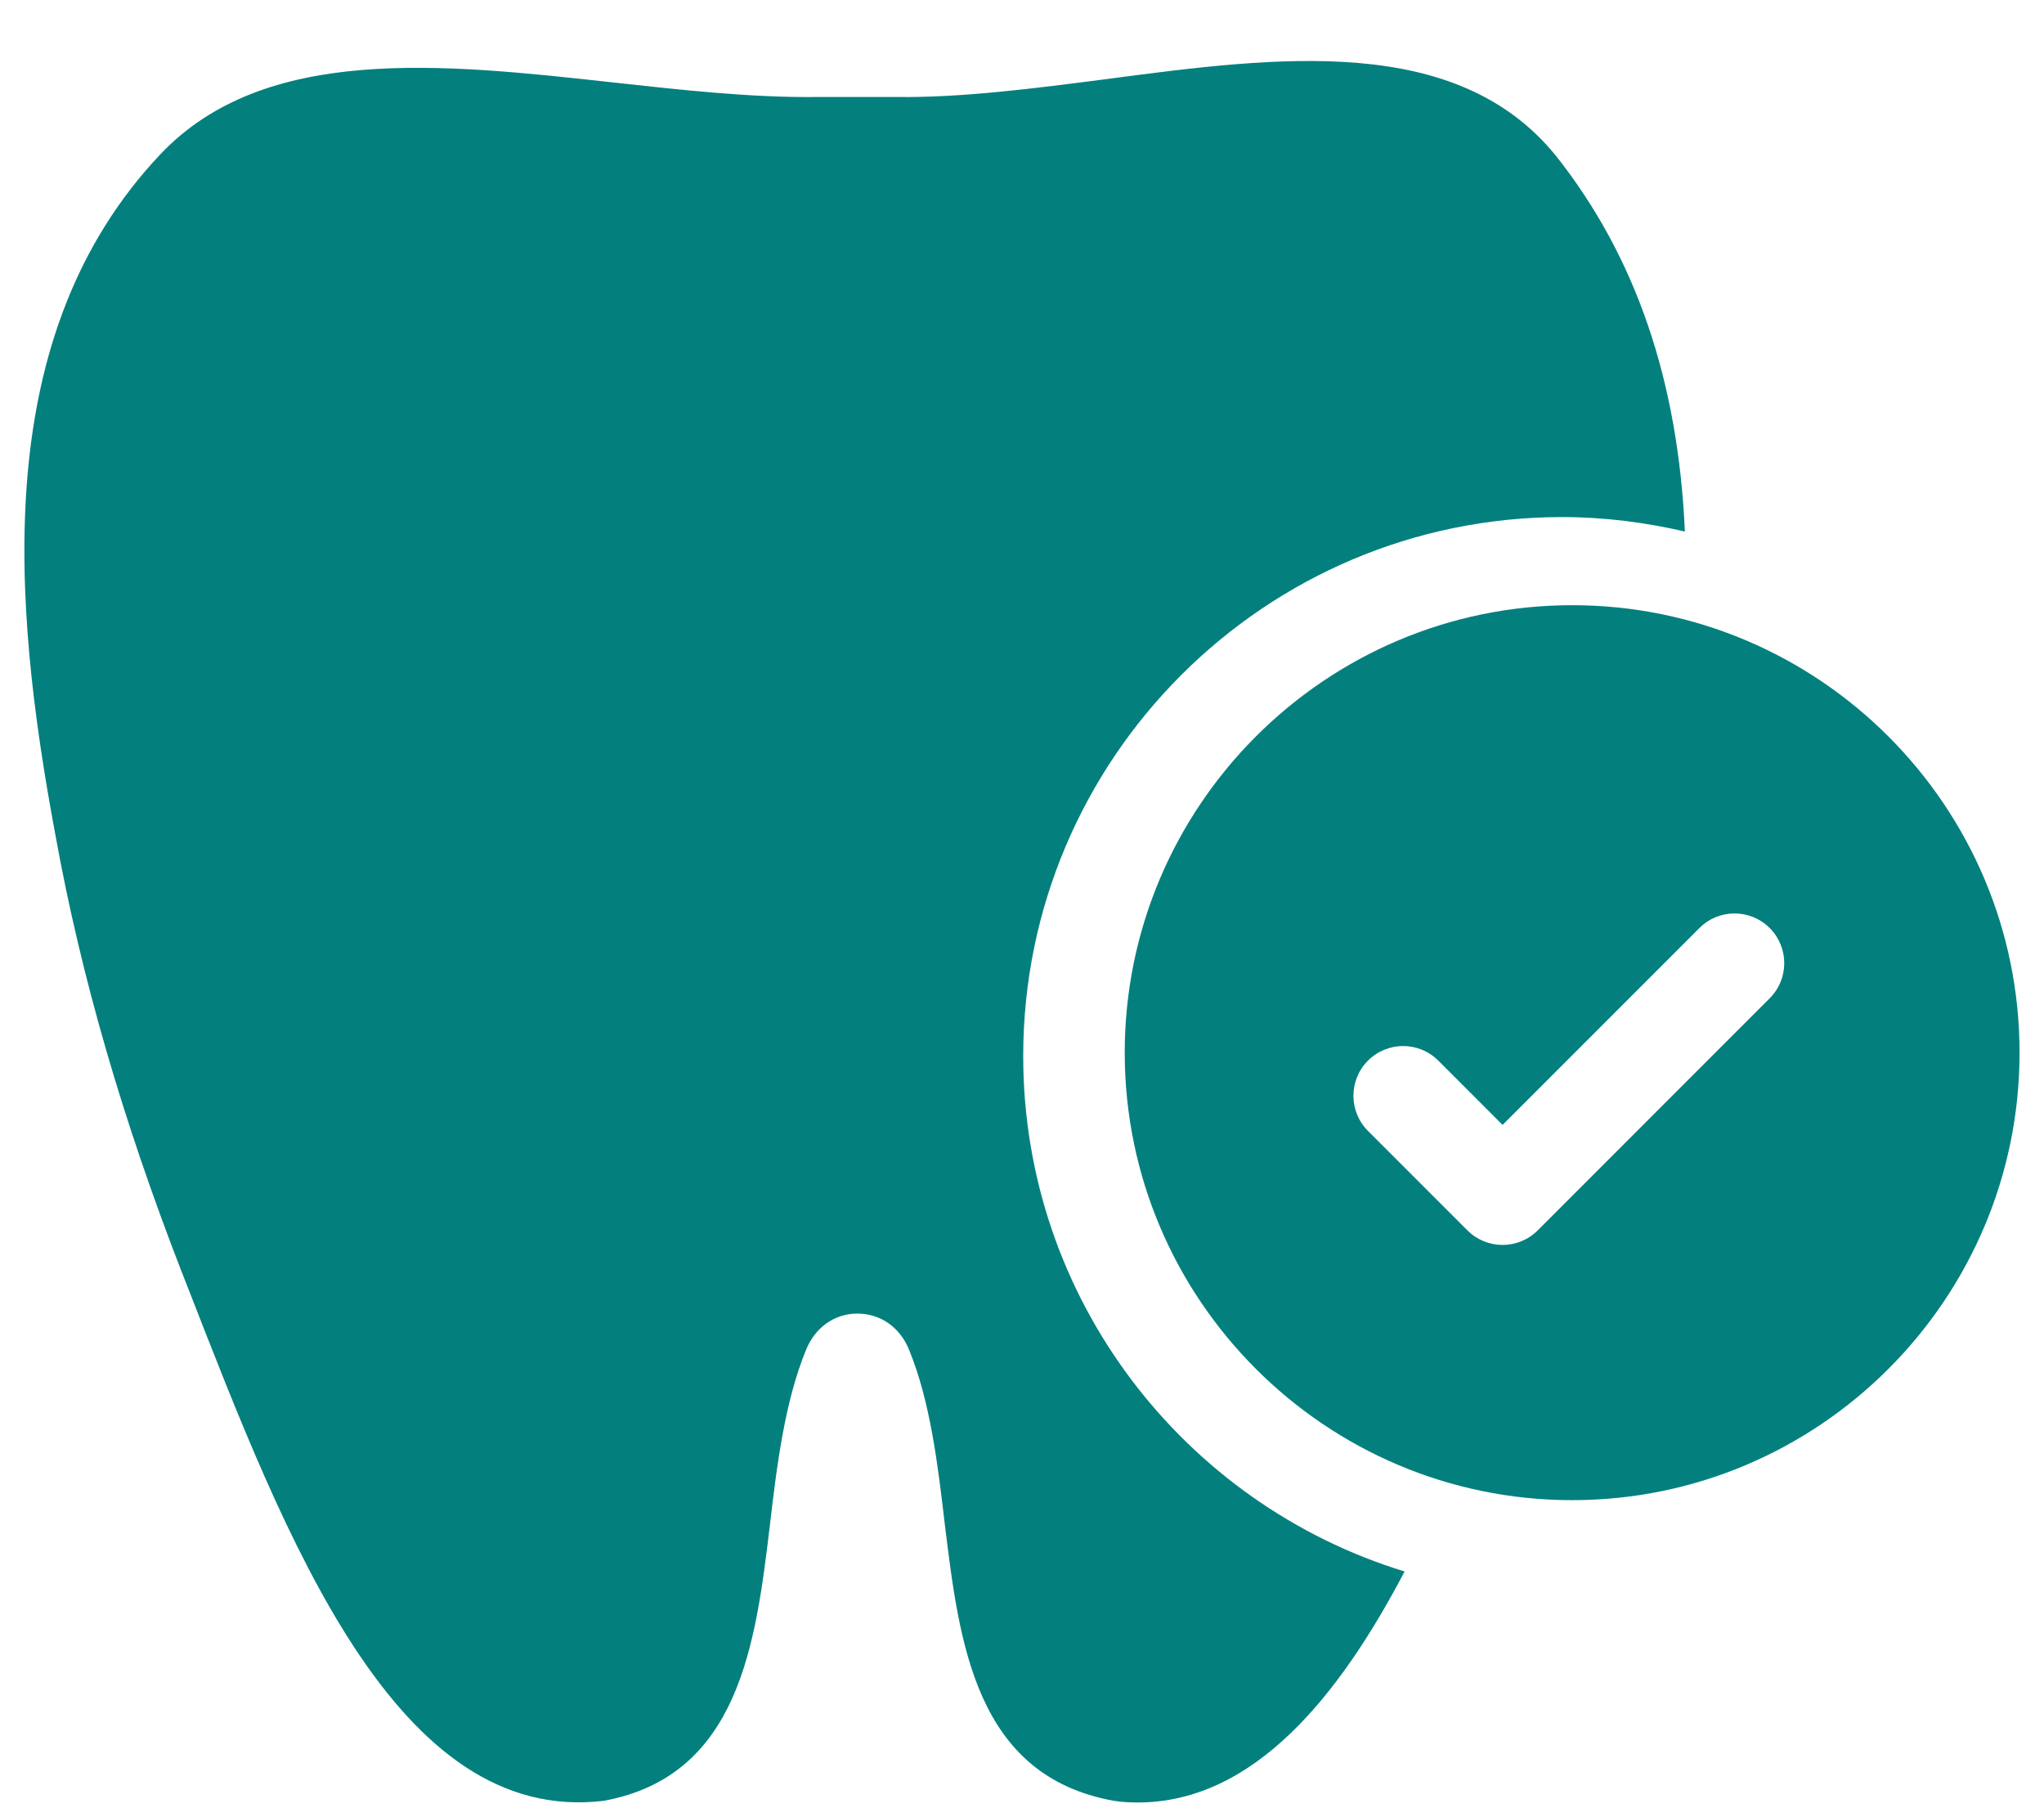
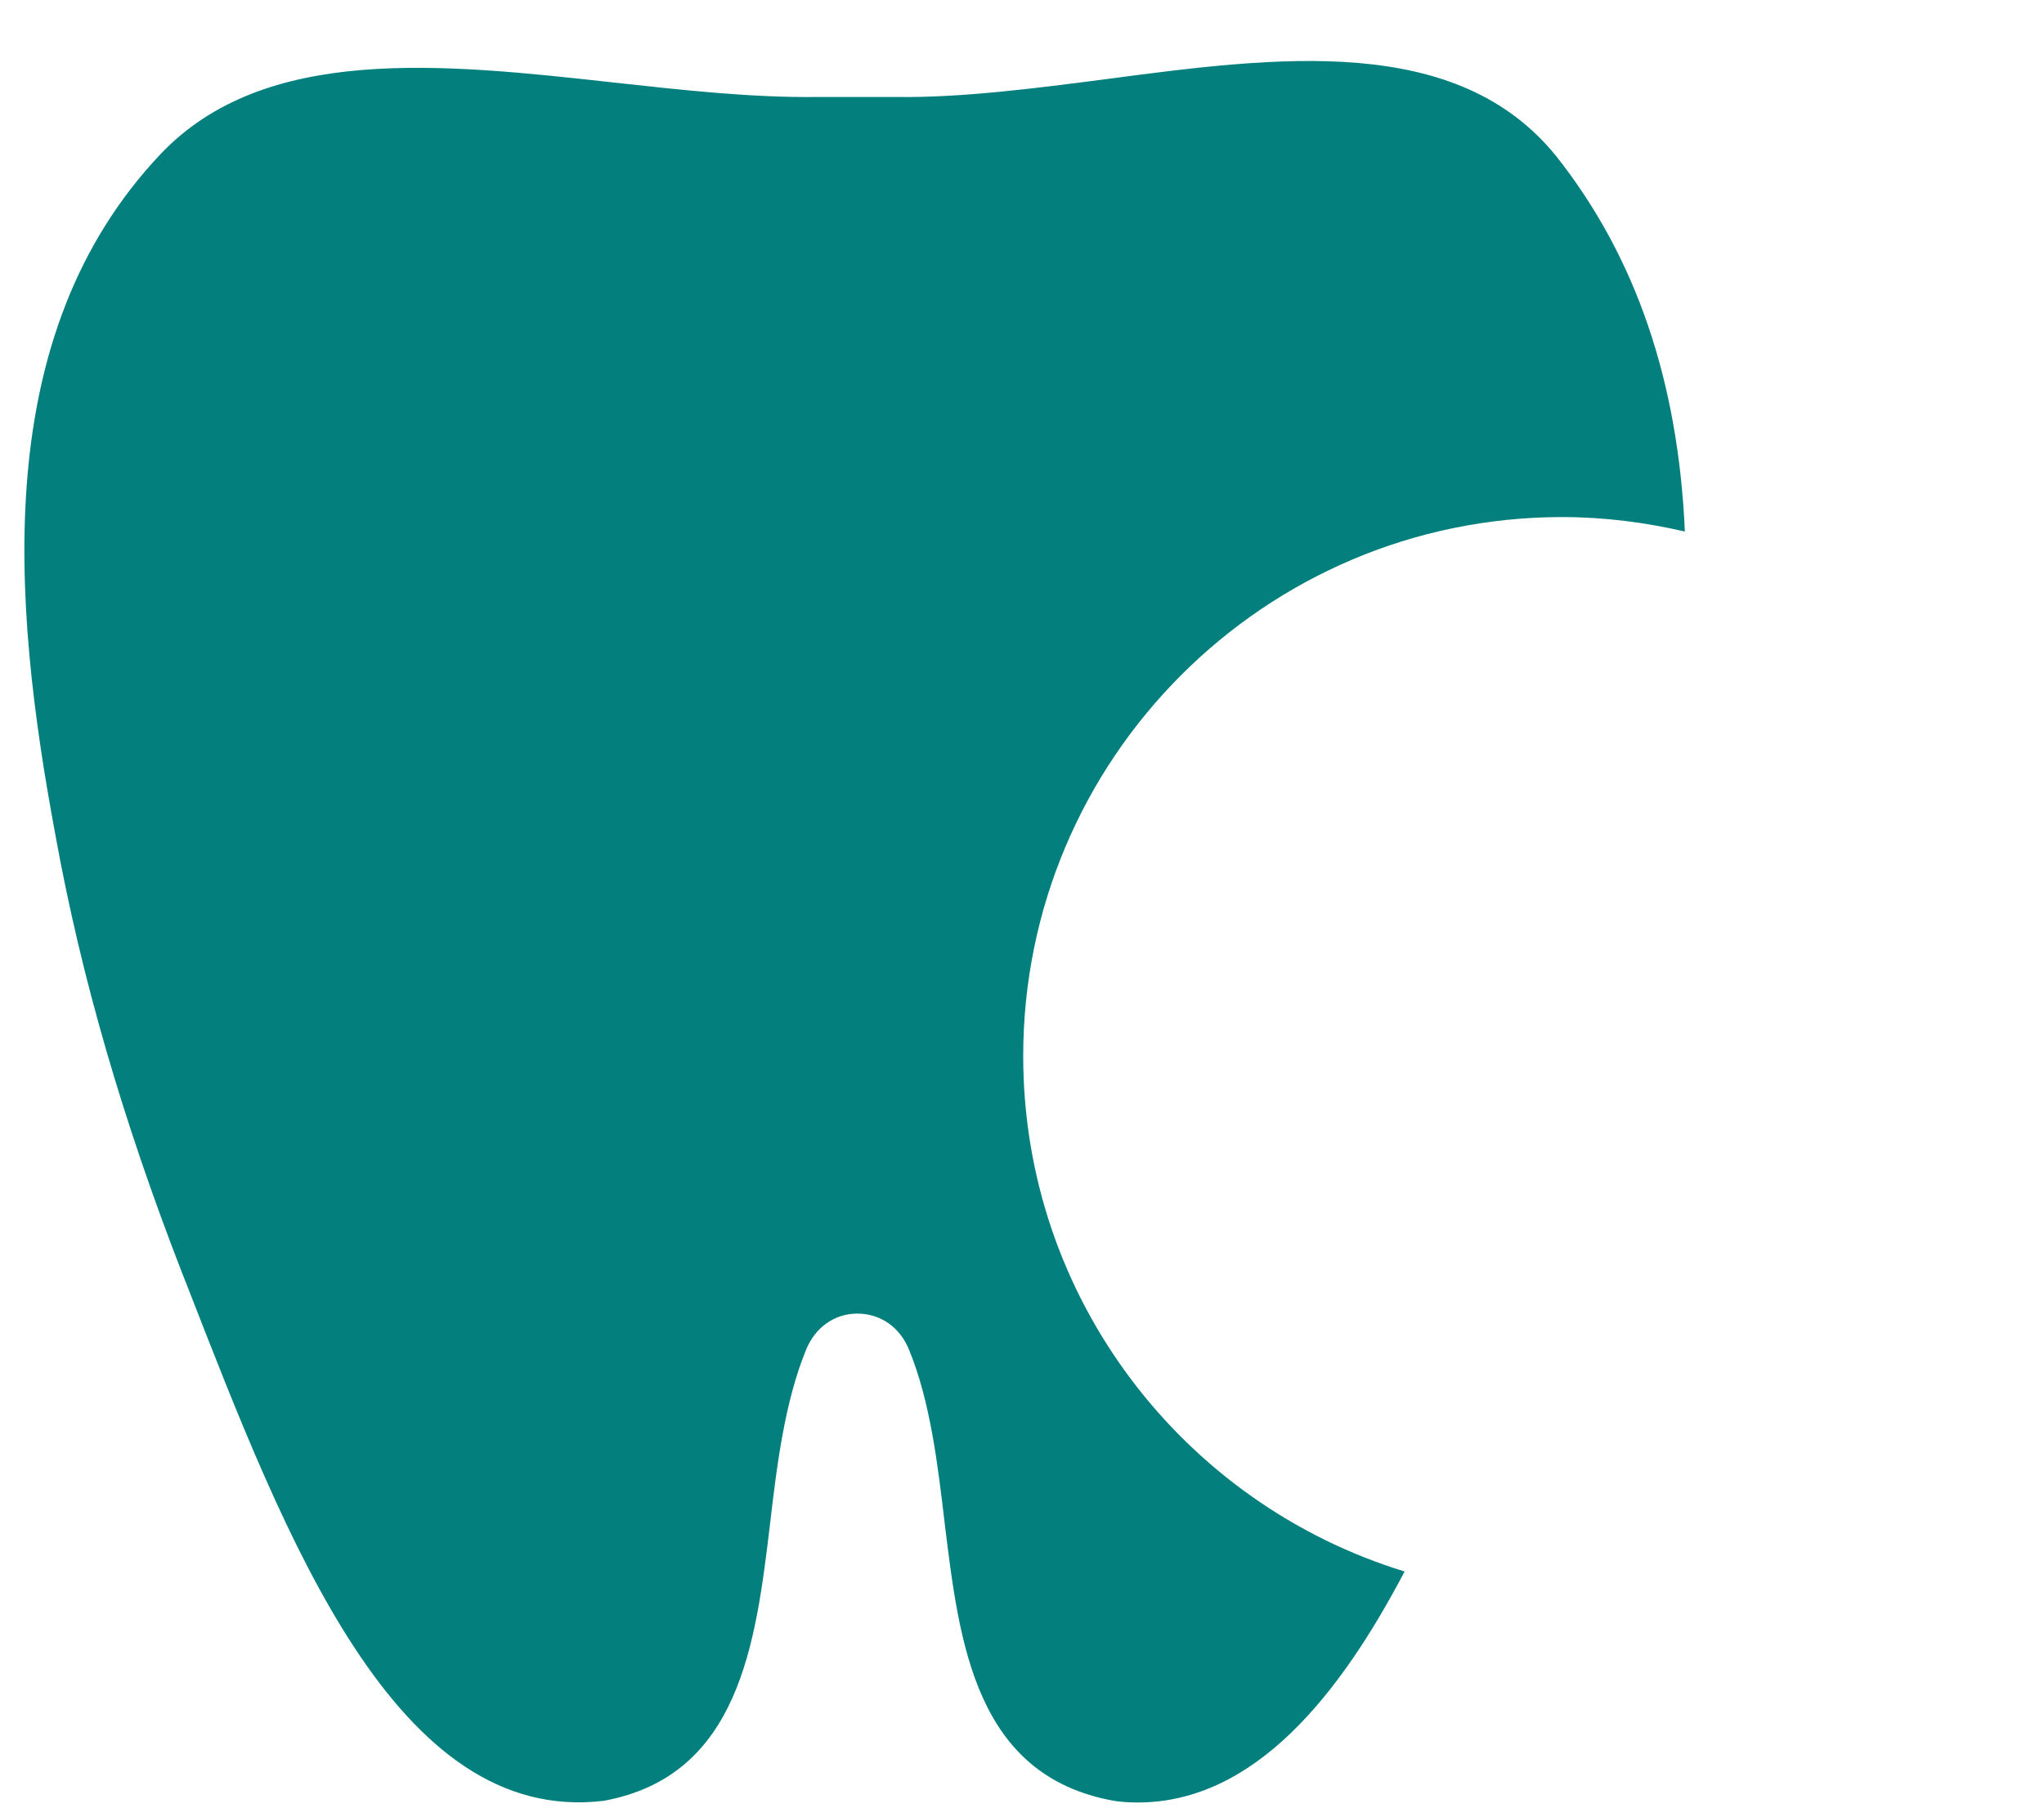
<svg xmlns="http://www.w3.org/2000/svg" width="27" height="24" viewBox="0 0 27 24" fill="none">
  <path d="M13.516 13.948C13.516 17.152 15.64 19.863 18.554 20.755C17.7 22.382 16.572 23.806 15.027 23.806C14.923 23.806 14.819 23.8 14.715 23.784C12.88 23.455 12.672 21.692 12.481 20.137C12.387 19.337 12.289 18.515 12.01 17.831C11.889 17.53 11.632 17.349 11.325 17.349C11.024 17.349 10.767 17.53 10.646 17.831C10.367 18.515 10.263 19.342 10.17 20.142C9.983 21.697 9.77 23.455 7.974 23.784C5.23 24.112 3.779 20.334 2.481 17.004L2.399 16.796C1.621 14.791 1.073 12.908 0.734 11.04C0.153 7.93 -0.132 4.419 2.119 2.037C3.494 0.586 5.832 0.838 8.099 1.089C9.003 1.188 9.929 1.292 10.799 1.281H11.851C12.7 1.292 13.68 1.166 14.605 1.046C16.889 0.744 19.244 0.438 20.558 2.064C21.61 3.395 22.168 5.033 22.256 7.02C21.736 6.9 21.194 6.829 20.635 6.829C16.708 6.829 13.516 10.021 13.516 13.948Z" fill="#03807E" />
-   <path d="M20.767 7.993C17.509 7.993 14.857 10.644 14.857 13.903C14.857 17.162 17.509 19.813 20.767 19.813C24.026 19.813 26.677 17.162 26.677 13.903C26.677 10.644 24.026 7.993 20.767 7.993ZM23.376 13.185L20.312 16.25C20.184 16.378 20.016 16.442 19.848 16.442C19.68 16.442 19.512 16.378 19.384 16.25L18.07 14.936C17.814 14.68 17.814 14.264 18.07 14.008C18.327 13.751 18.742 13.751 18.999 14.008L19.848 14.857L22.448 12.257C22.704 12 23.12 12 23.377 12.257C23.633 12.513 23.633 12.929 23.376 13.185Z" fill="#03807E" />
</svg>